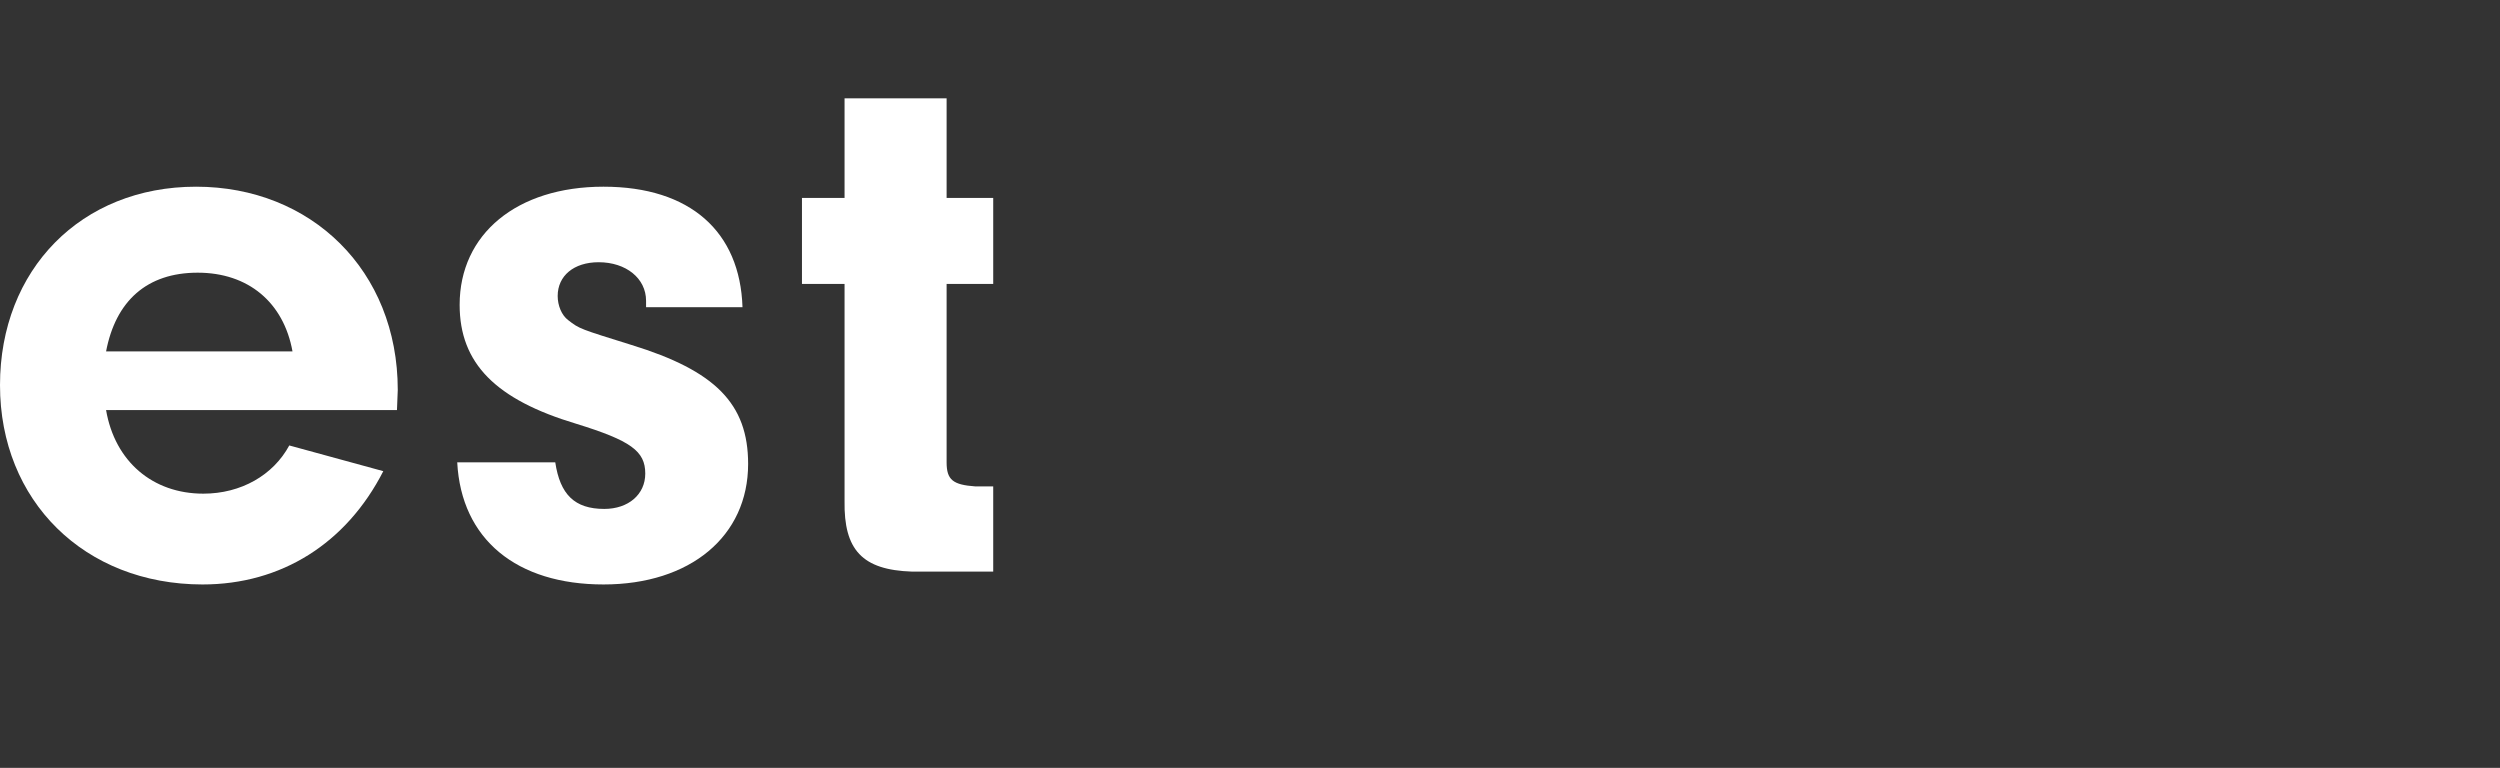
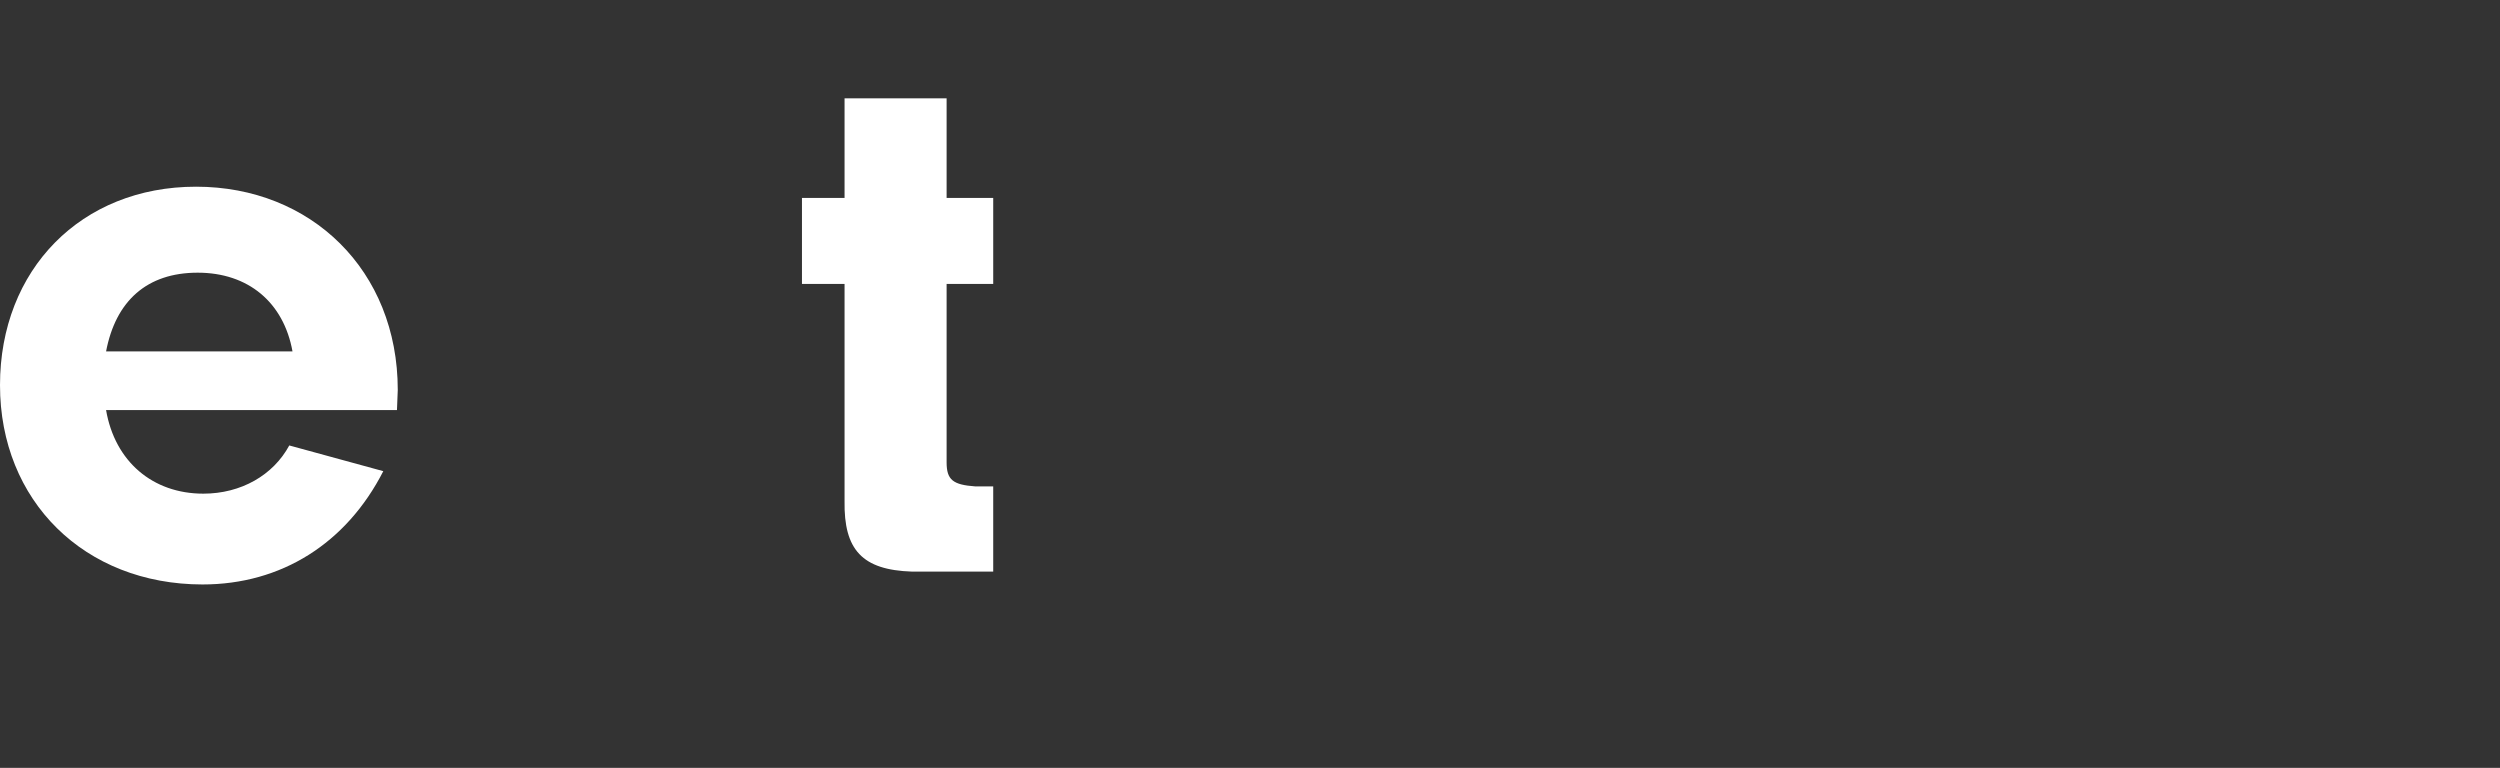
<svg xmlns="http://www.w3.org/2000/svg" viewBox="0 0 280 86">
  <rect x="0" y="0" width="280" height="86" fill="#333333" stroke="none" />
  <defs>
    <style>.d{fill:#fff;}.e{fill:none;}</style>
  </defs>
  <g id="a" />
  <g id="b">
    <g id="c">
      <g>
        <g>
          <path class="d" d="M11.88,45.93c.99,5.76,5.22,9.36,10.89,9.36,4.23,0,7.83-2.07,9.63-5.4l10.53,2.88c-4.14,8.1-11.43,12.69-20.25,12.69C9.45,65.45,0,56.09,0,43.14S9.09,20.91,21.96,20.91s22.59,9.36,22.59,22.77l-.09,2.25H11.88Zm20.88-6.57c-.99-5.49-4.95-8.82-10.62-8.82s-9.18,3.15-10.26,8.82h20.88Z" />
-           <path class="d" d="M72.36,34.41v-.72c0-2.52-2.25-4.32-5.31-4.32-2.79,0-4.59,1.53-4.59,3.78,0,1.08,.45,2.16,1.17,2.7,1.26,.99,1.35,.99,7.11,2.79,9.36,2.88,13.05,6.57,13.05,13.32,0,8.1-6.48,13.5-16.2,13.5s-15.93-5.04-16.38-13.68h10.98c.54,3.6,2.16,5.22,5.49,5.22,2.7,0,4.59-1.62,4.59-3.96,0-2.52-1.62-3.69-7.74-5.58-9-2.7-13.05-6.75-13.05-13.32,0-7.92,6.39-13.23,16.11-13.23s15.3,5.04,15.57,13.5h-10.8Z" />
          <path class="d" d="M106.02,51.78c0,1.98,.72,2.52,3.24,2.7h1.98v9.54h-9.09c-5.58-.18-7.65-2.43-7.56-7.92V31.8h-4.77v-9.63h4.77V11.01h11.43v11.16h5.22v9.63h-5.22v19.98Z" />
        </g>
-         <rect class="e" width="280" height="86" />
      </g>
    </g>
  </g>
</svg>